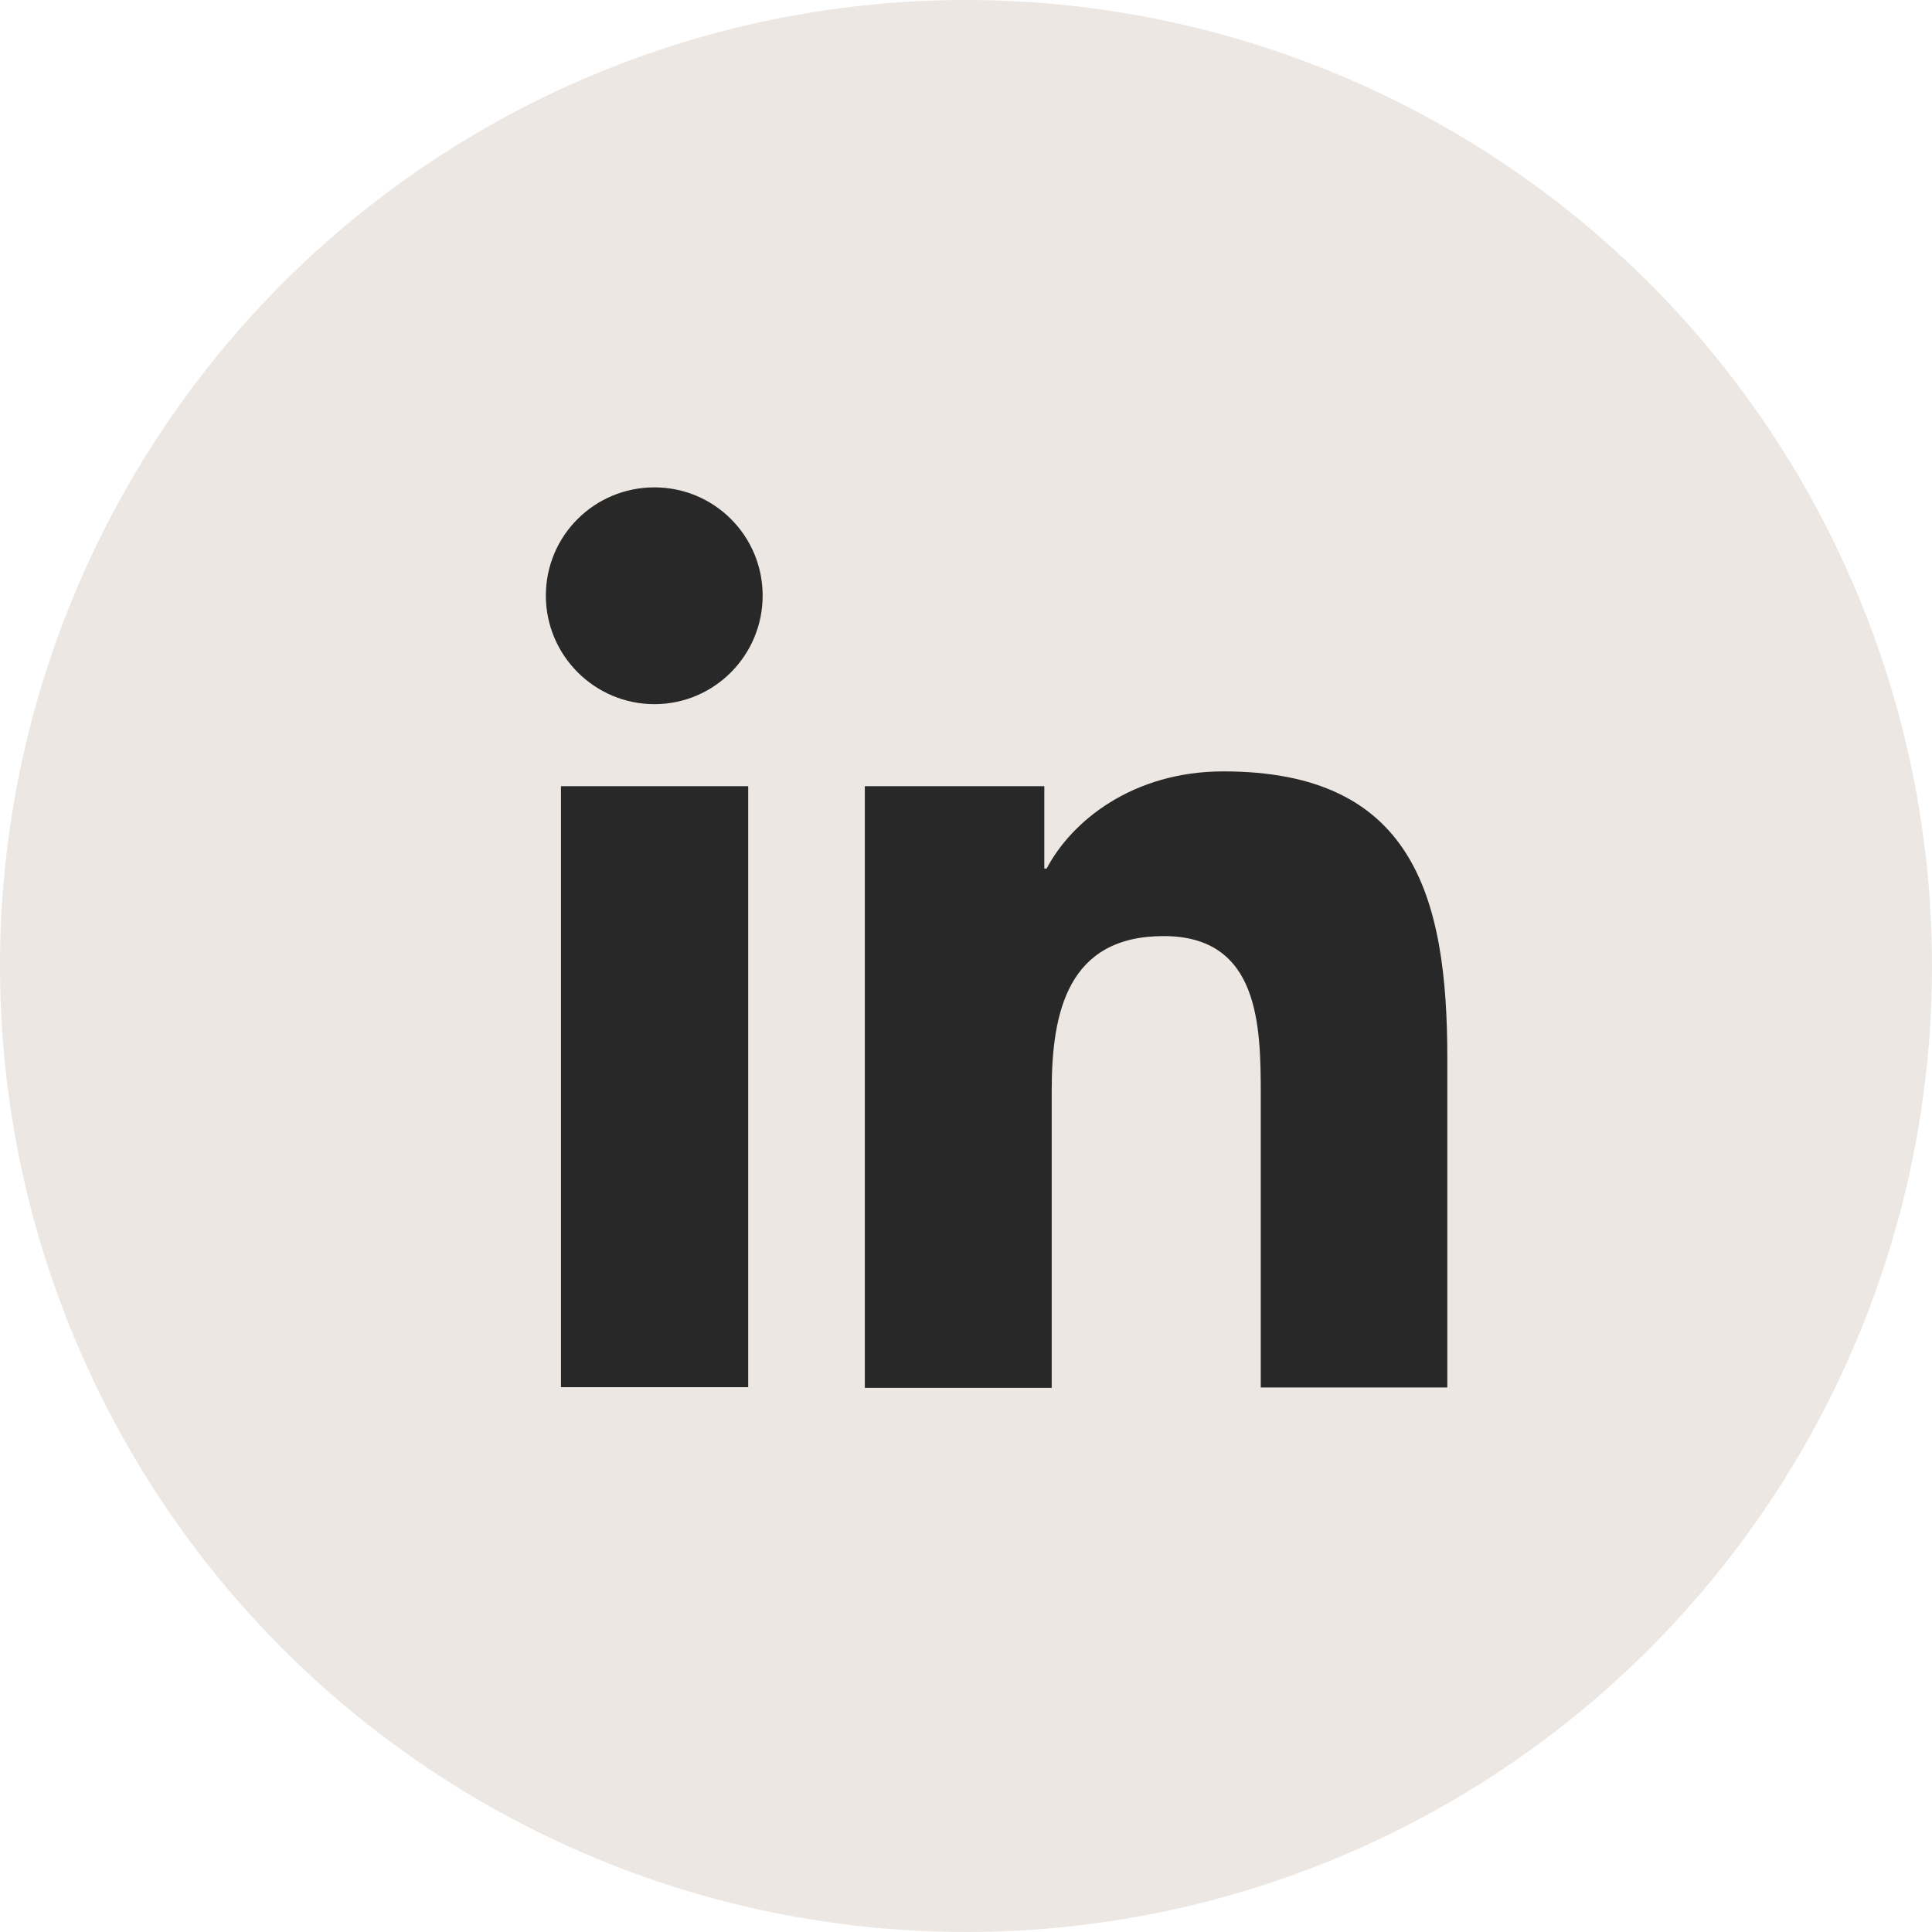
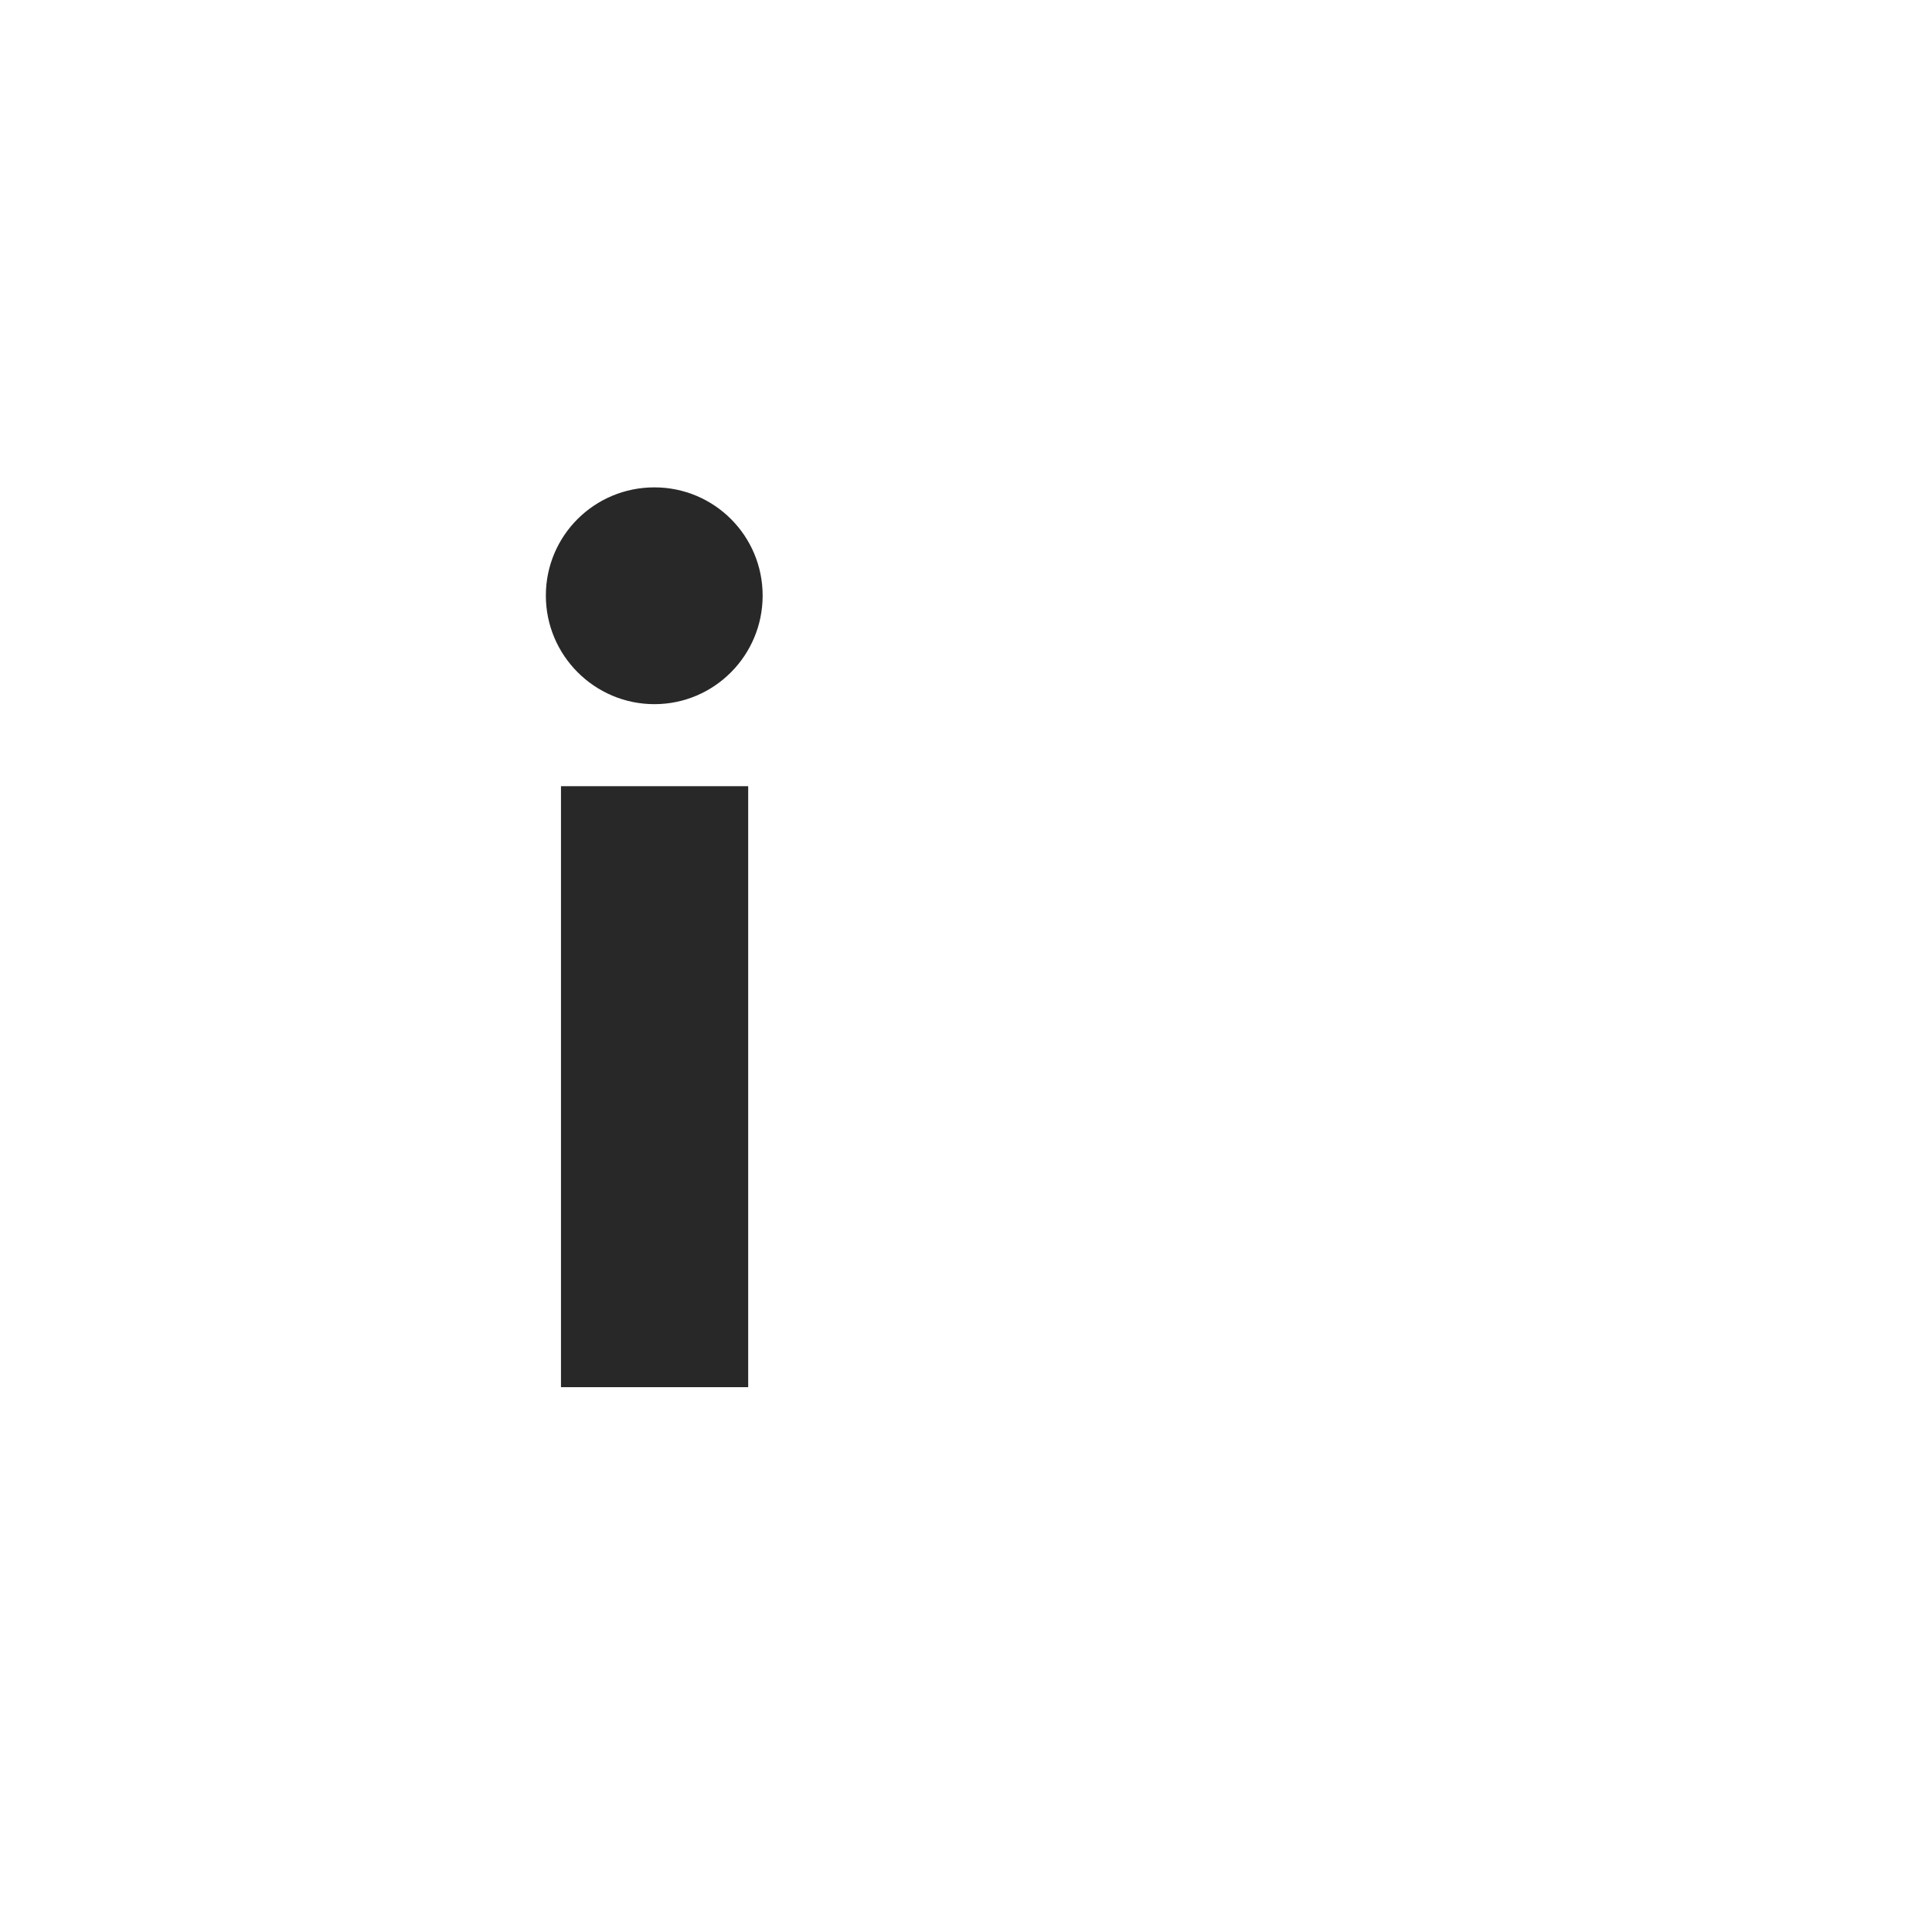
<svg xmlns="http://www.w3.org/2000/svg" id="Layer_1" viewBox="0 0 57.48 57.48" style="fill:#ECE7E2">
  <defs>
    <style>.cls-1{fill:#282828;}</style>
  </defs>
-   <circle cx="28.74" cy="28.74" r="28.74" />
  <path class="cls-1" d="M16.69,23.39h5.57v17.88h-5.57V23.39Zm2.78-8.89c1.78,0,3.22,1.44,3.22,3.22s-1.44,3.23-3.22,3.23-3.23-1.45-3.23-3.23,1.44-3.22,3.23-3.22" />
-   <path class="cls-1" d="M25.74,23.39h5.33v2.45h.07c.74-1.41,2.56-2.89,5.26-2.89,5.63,0,6.66,3.7,6.66,8.52v9.81h-5.55v-8.69c0-2.08-.04-4.74-2.89-4.74s-3.33,2.26-3.33,4.59v8.85h-5.56V23.39Z" />
</svg>